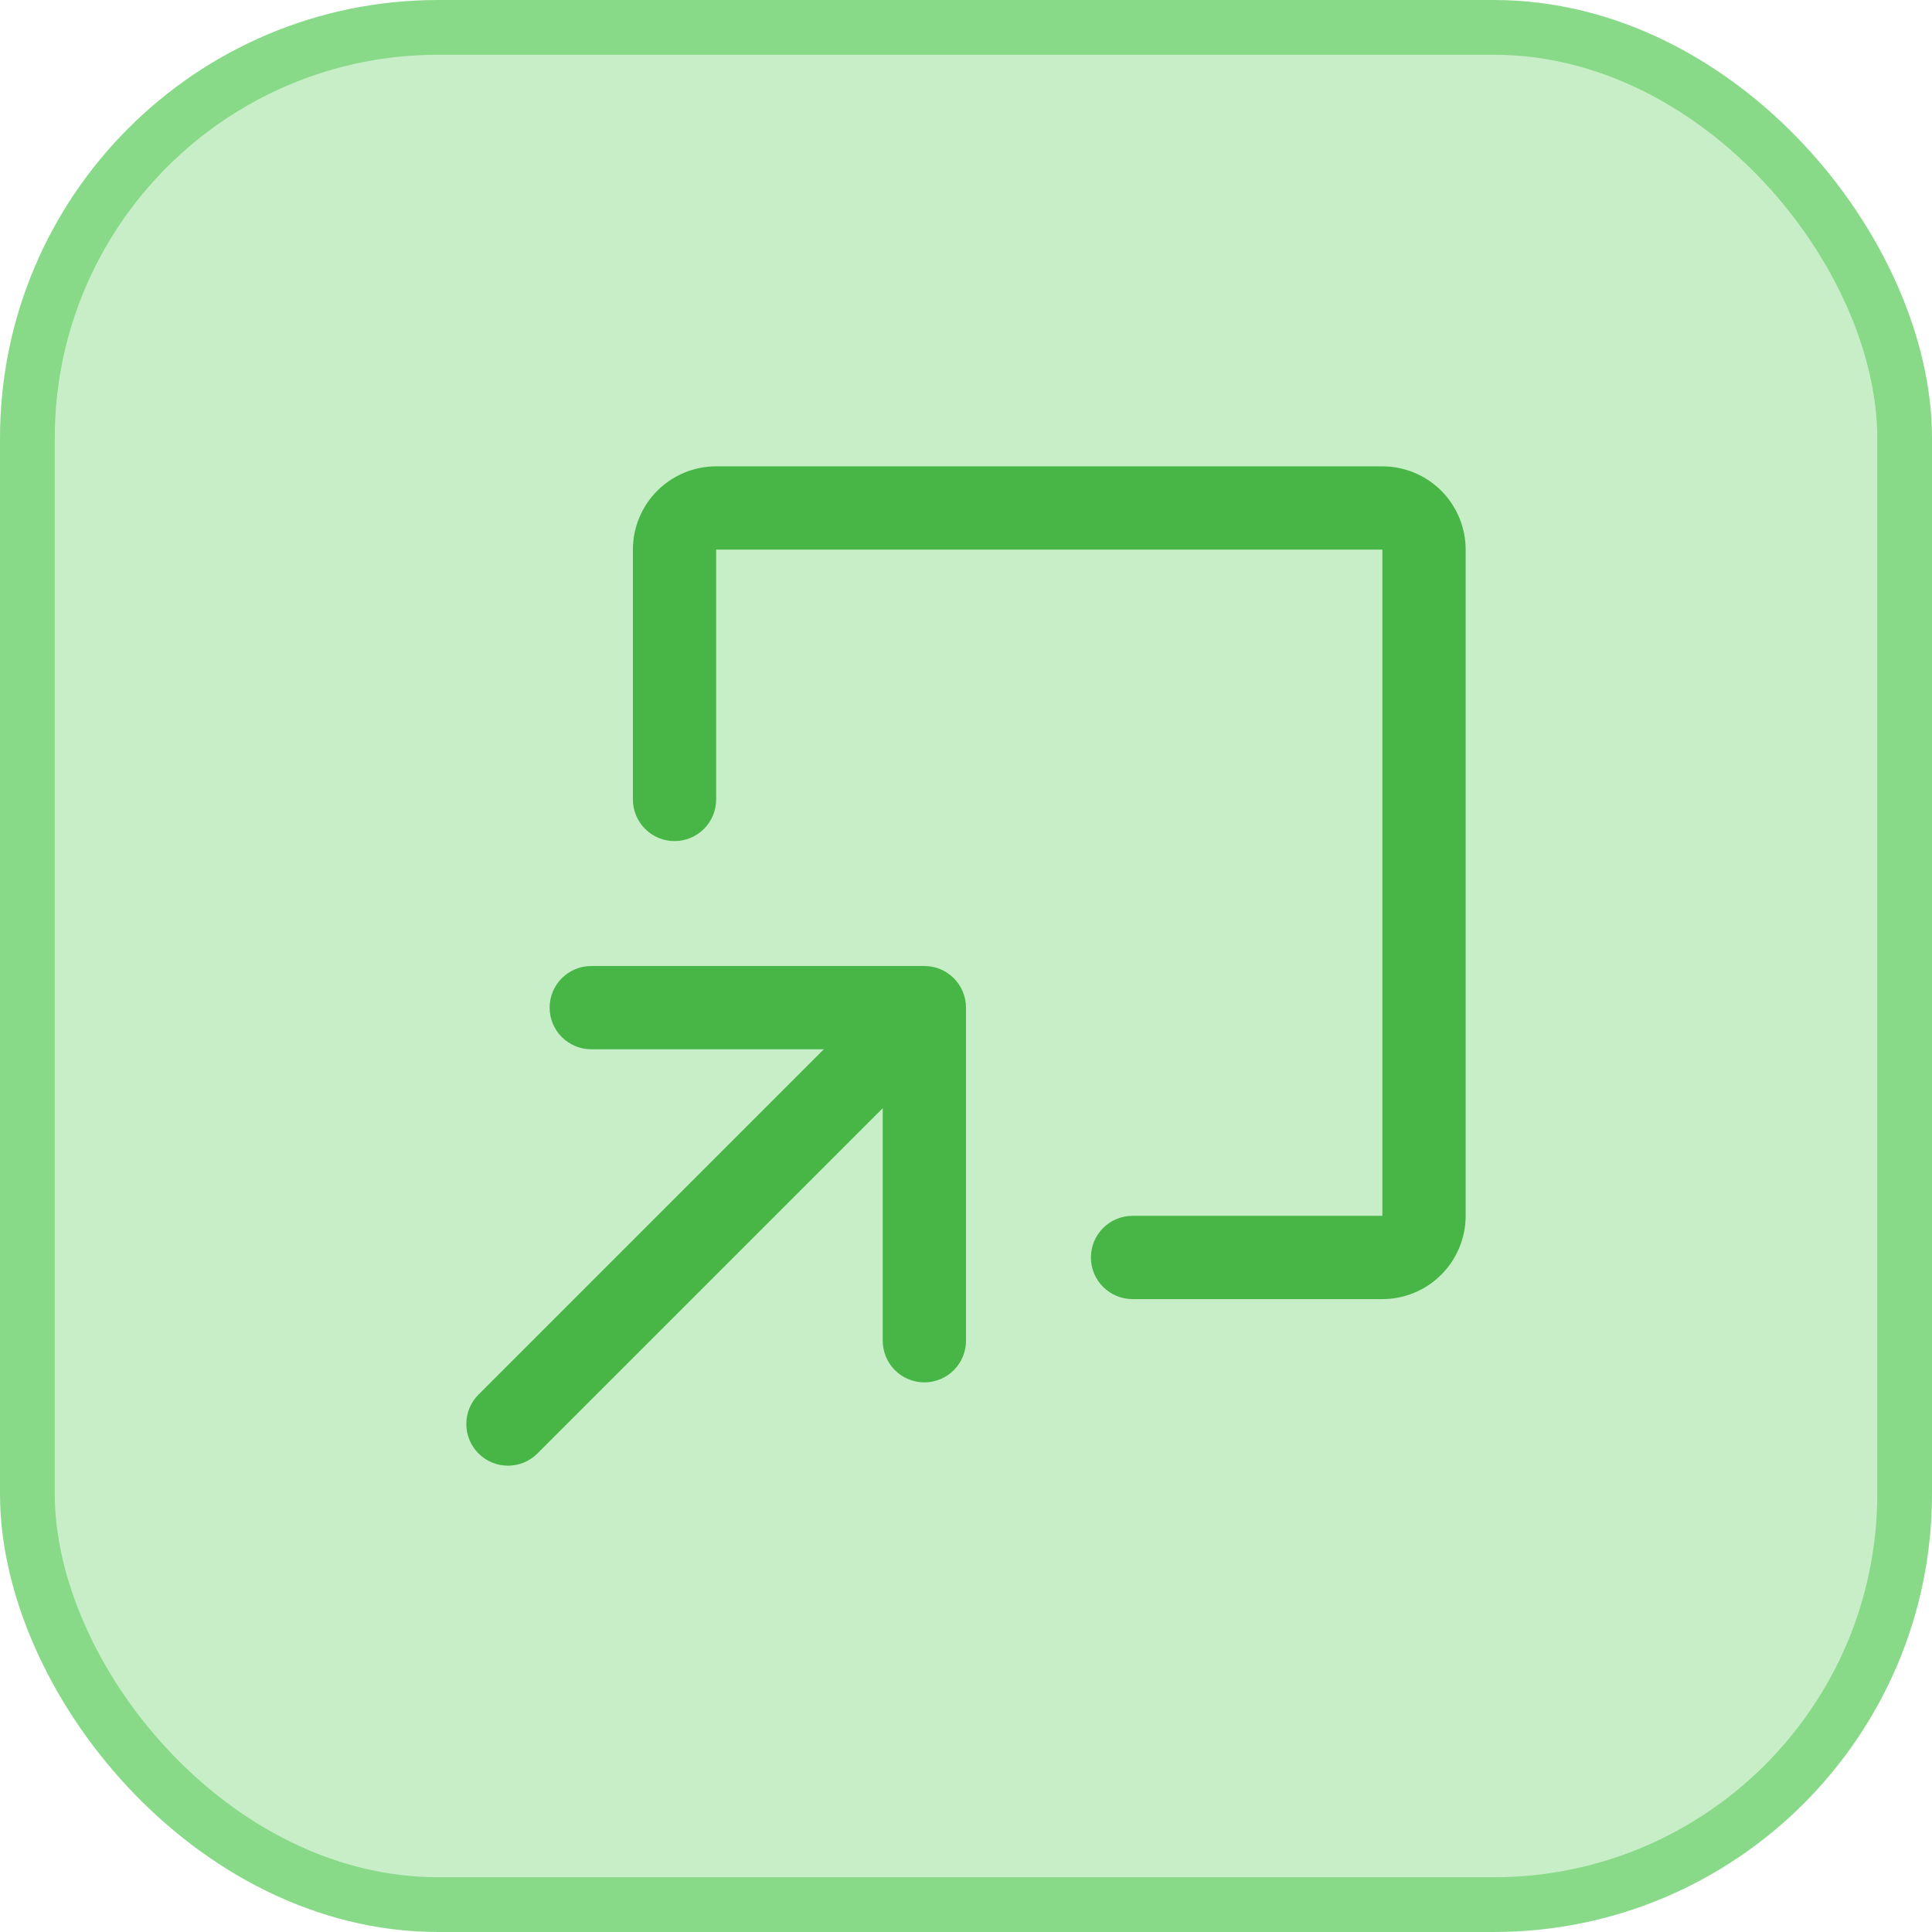
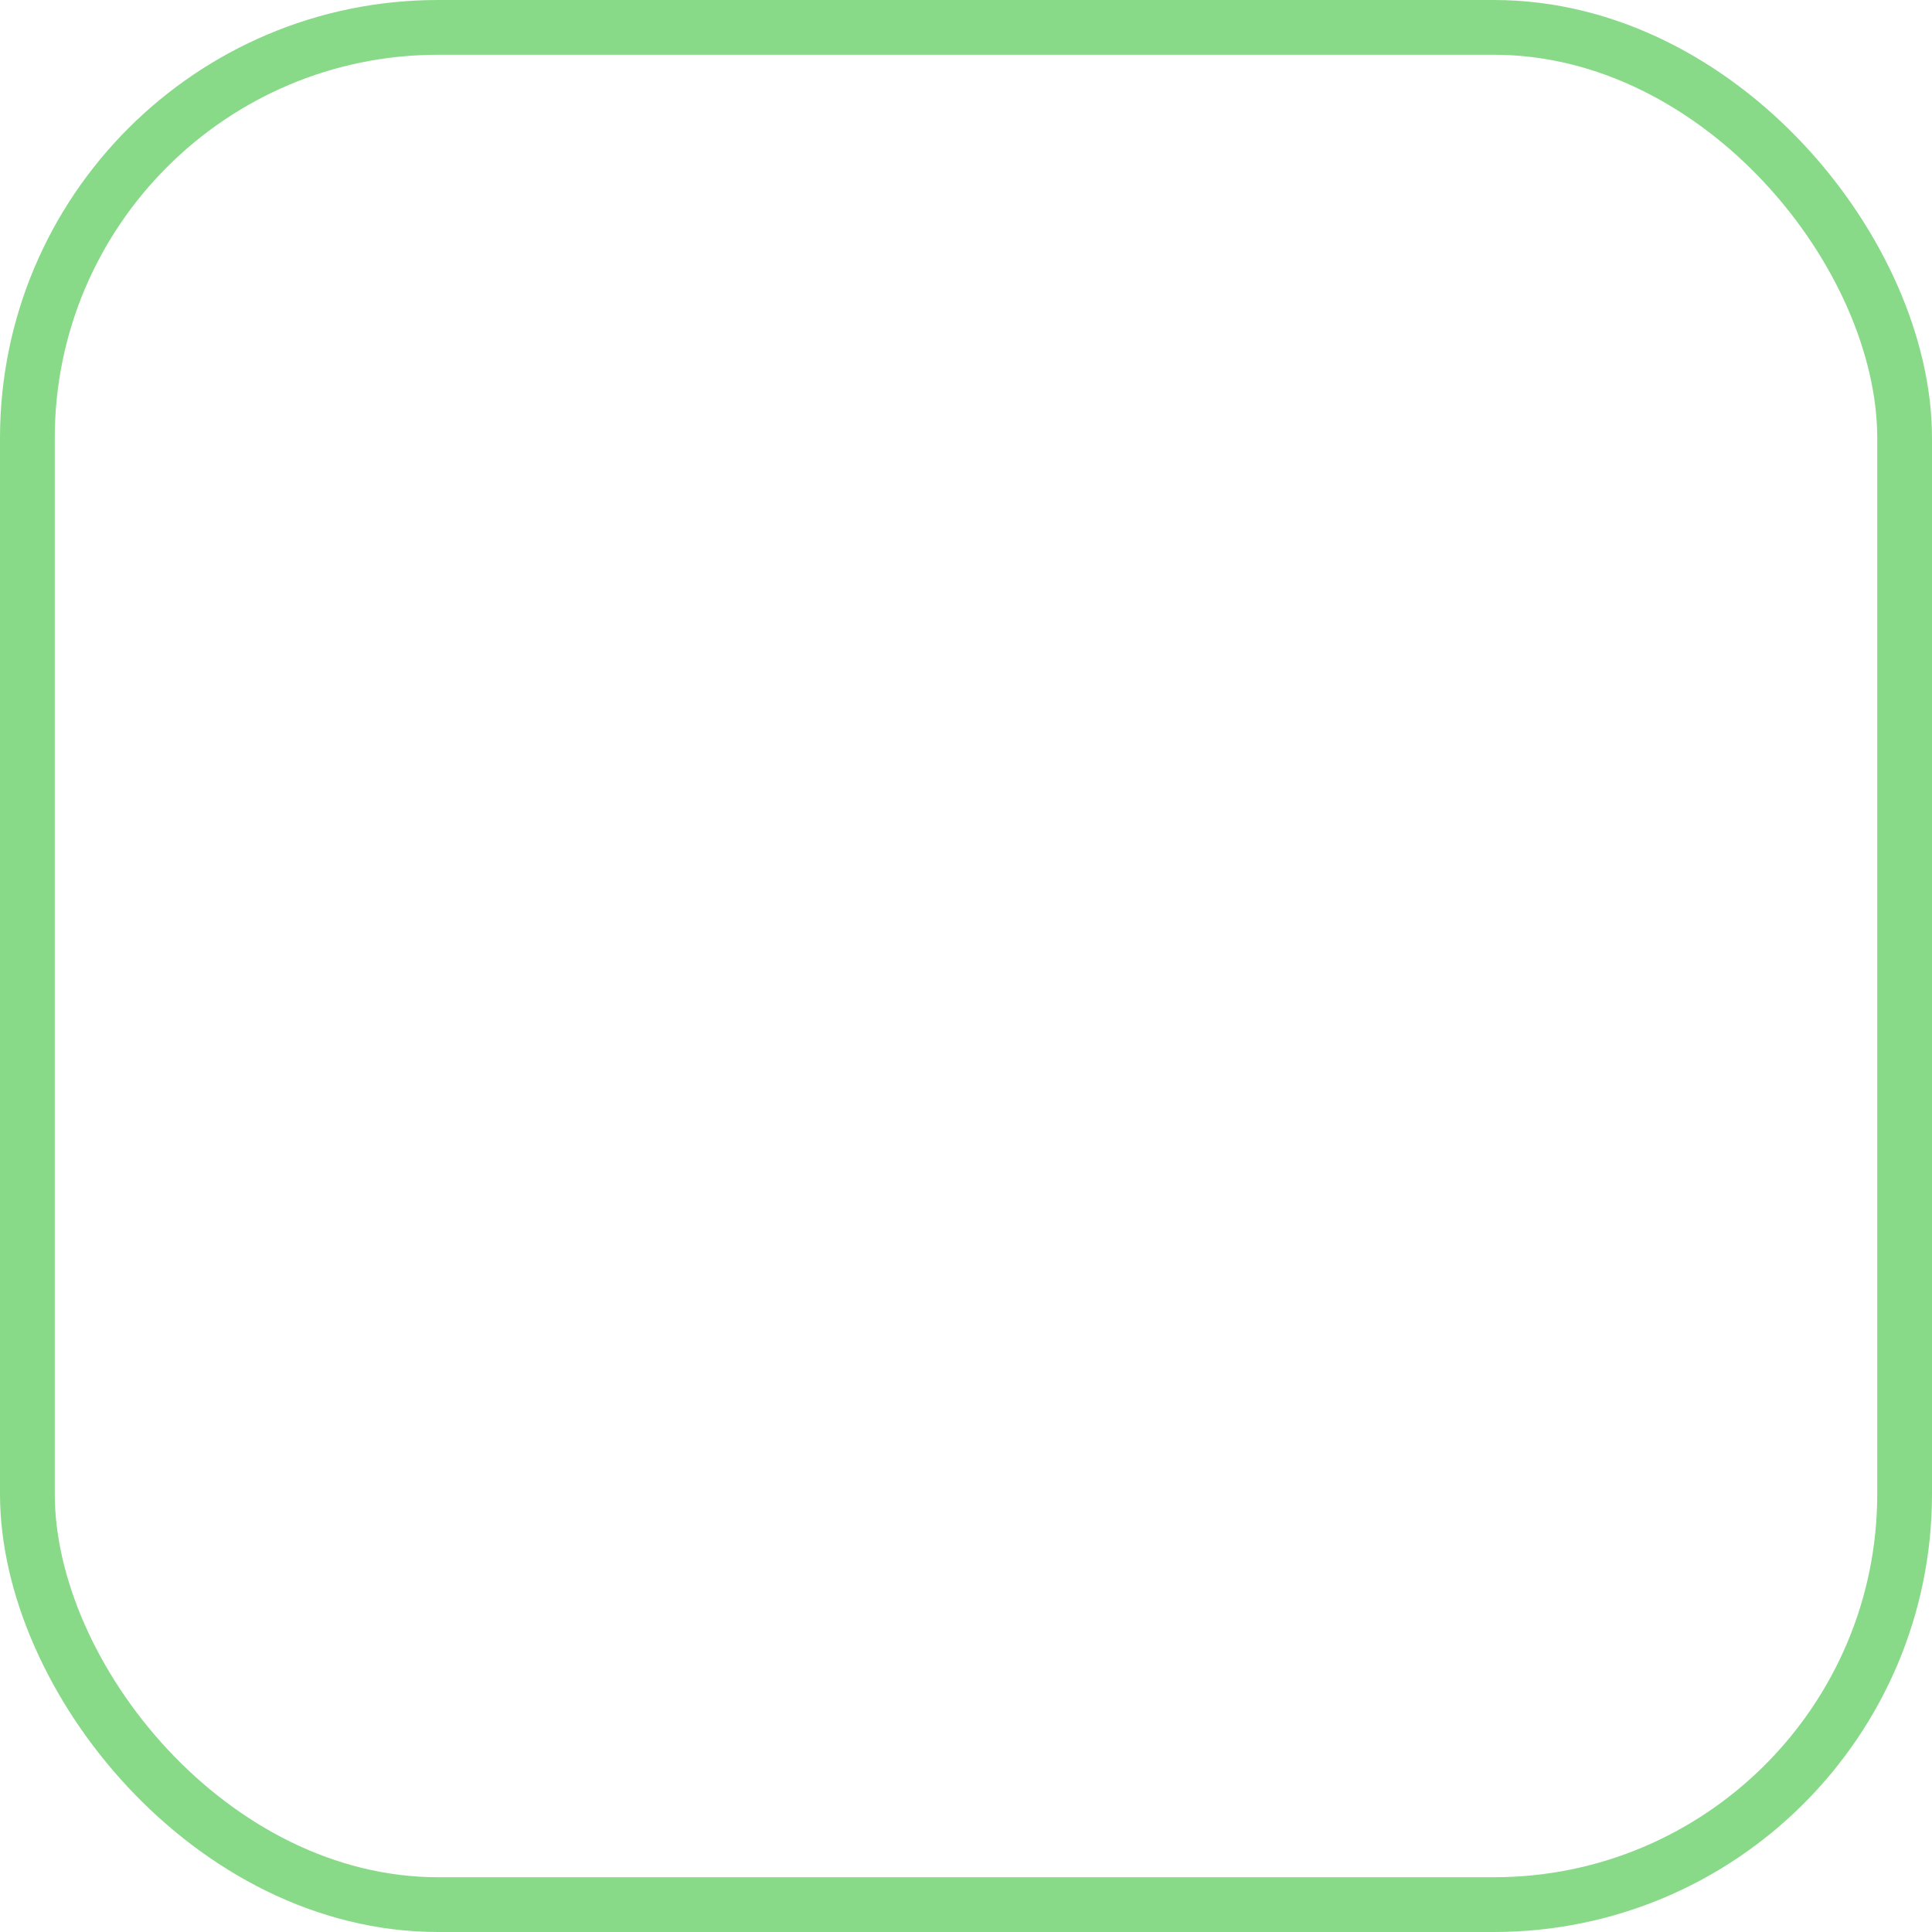
<svg xmlns="http://www.w3.org/2000/svg" width="58" height="58" viewBox="0 0 58 58" fill="none">
-   <rect x="0.822" y="0.822" width="56.356" height="56.356" rx="12.331" fill="#C8EEC8" />
  <rect x="0.822" y="0.822" width="56.356" height="56.356" rx="12.331" stroke="#88DA88" stroke-width="1.644" />
-   <path d="M29 30.25V40.25C29 40.581 28.868 40.9 28.634 41.134C28.399 41.368 28.081 41.5 27.75 41.5C27.418 41.5 27.1 41.368 26.866 41.134C26.631 40.9 26.5 40.581 26.5 40.25V33.269L16.134 43.634C16.018 43.751 15.88 43.843 15.728 43.906C15.577 43.968 15.414 44.001 15.25 44.001C15.085 44.001 14.923 43.968 14.771 43.906C14.619 43.843 14.482 43.751 14.365 43.634C14.249 43.518 14.157 43.38 14.094 43.229C14.031 43.077 13.999 42.914 13.999 42.75C13.999 42.586 14.031 42.423 14.094 42.271C14.157 42.12 14.249 41.982 14.365 41.866L24.731 31.5H17.75C17.418 31.5 17.1 31.368 16.866 31.134C16.631 30.899 16.5 30.581 16.5 30.25C16.5 29.919 16.631 29.601 16.866 29.366C17.1 29.132 17.418 29 17.75 29H27.75C28.081 29 28.399 29.132 28.634 29.366C28.868 29.601 29 29.919 29 30.25ZM41.5 14H21.5C20.837 14 20.201 14.263 19.732 14.732C19.263 15.201 19 15.837 19 16.5V24C19 24.331 19.131 24.649 19.366 24.884C19.6 25.118 19.918 25.25 20.25 25.25C20.581 25.25 20.899 25.118 21.134 24.884C21.368 24.649 21.5 24.331 21.5 24V16.5H41.5V36.5H34C33.668 36.5 33.35 36.632 33.116 36.866C32.881 37.1 32.75 37.419 32.75 37.75C32.75 38.081 32.881 38.4 33.116 38.634C33.35 38.868 33.668 39 34 39H41.5C42.163 39 42.799 38.737 43.267 38.268C43.736 37.799 44 37.163 44 36.5V16.5C44 15.837 43.736 15.201 43.267 14.732C42.799 14.263 42.163 14 41.5 14Z" fill="#47B647" />
</svg>